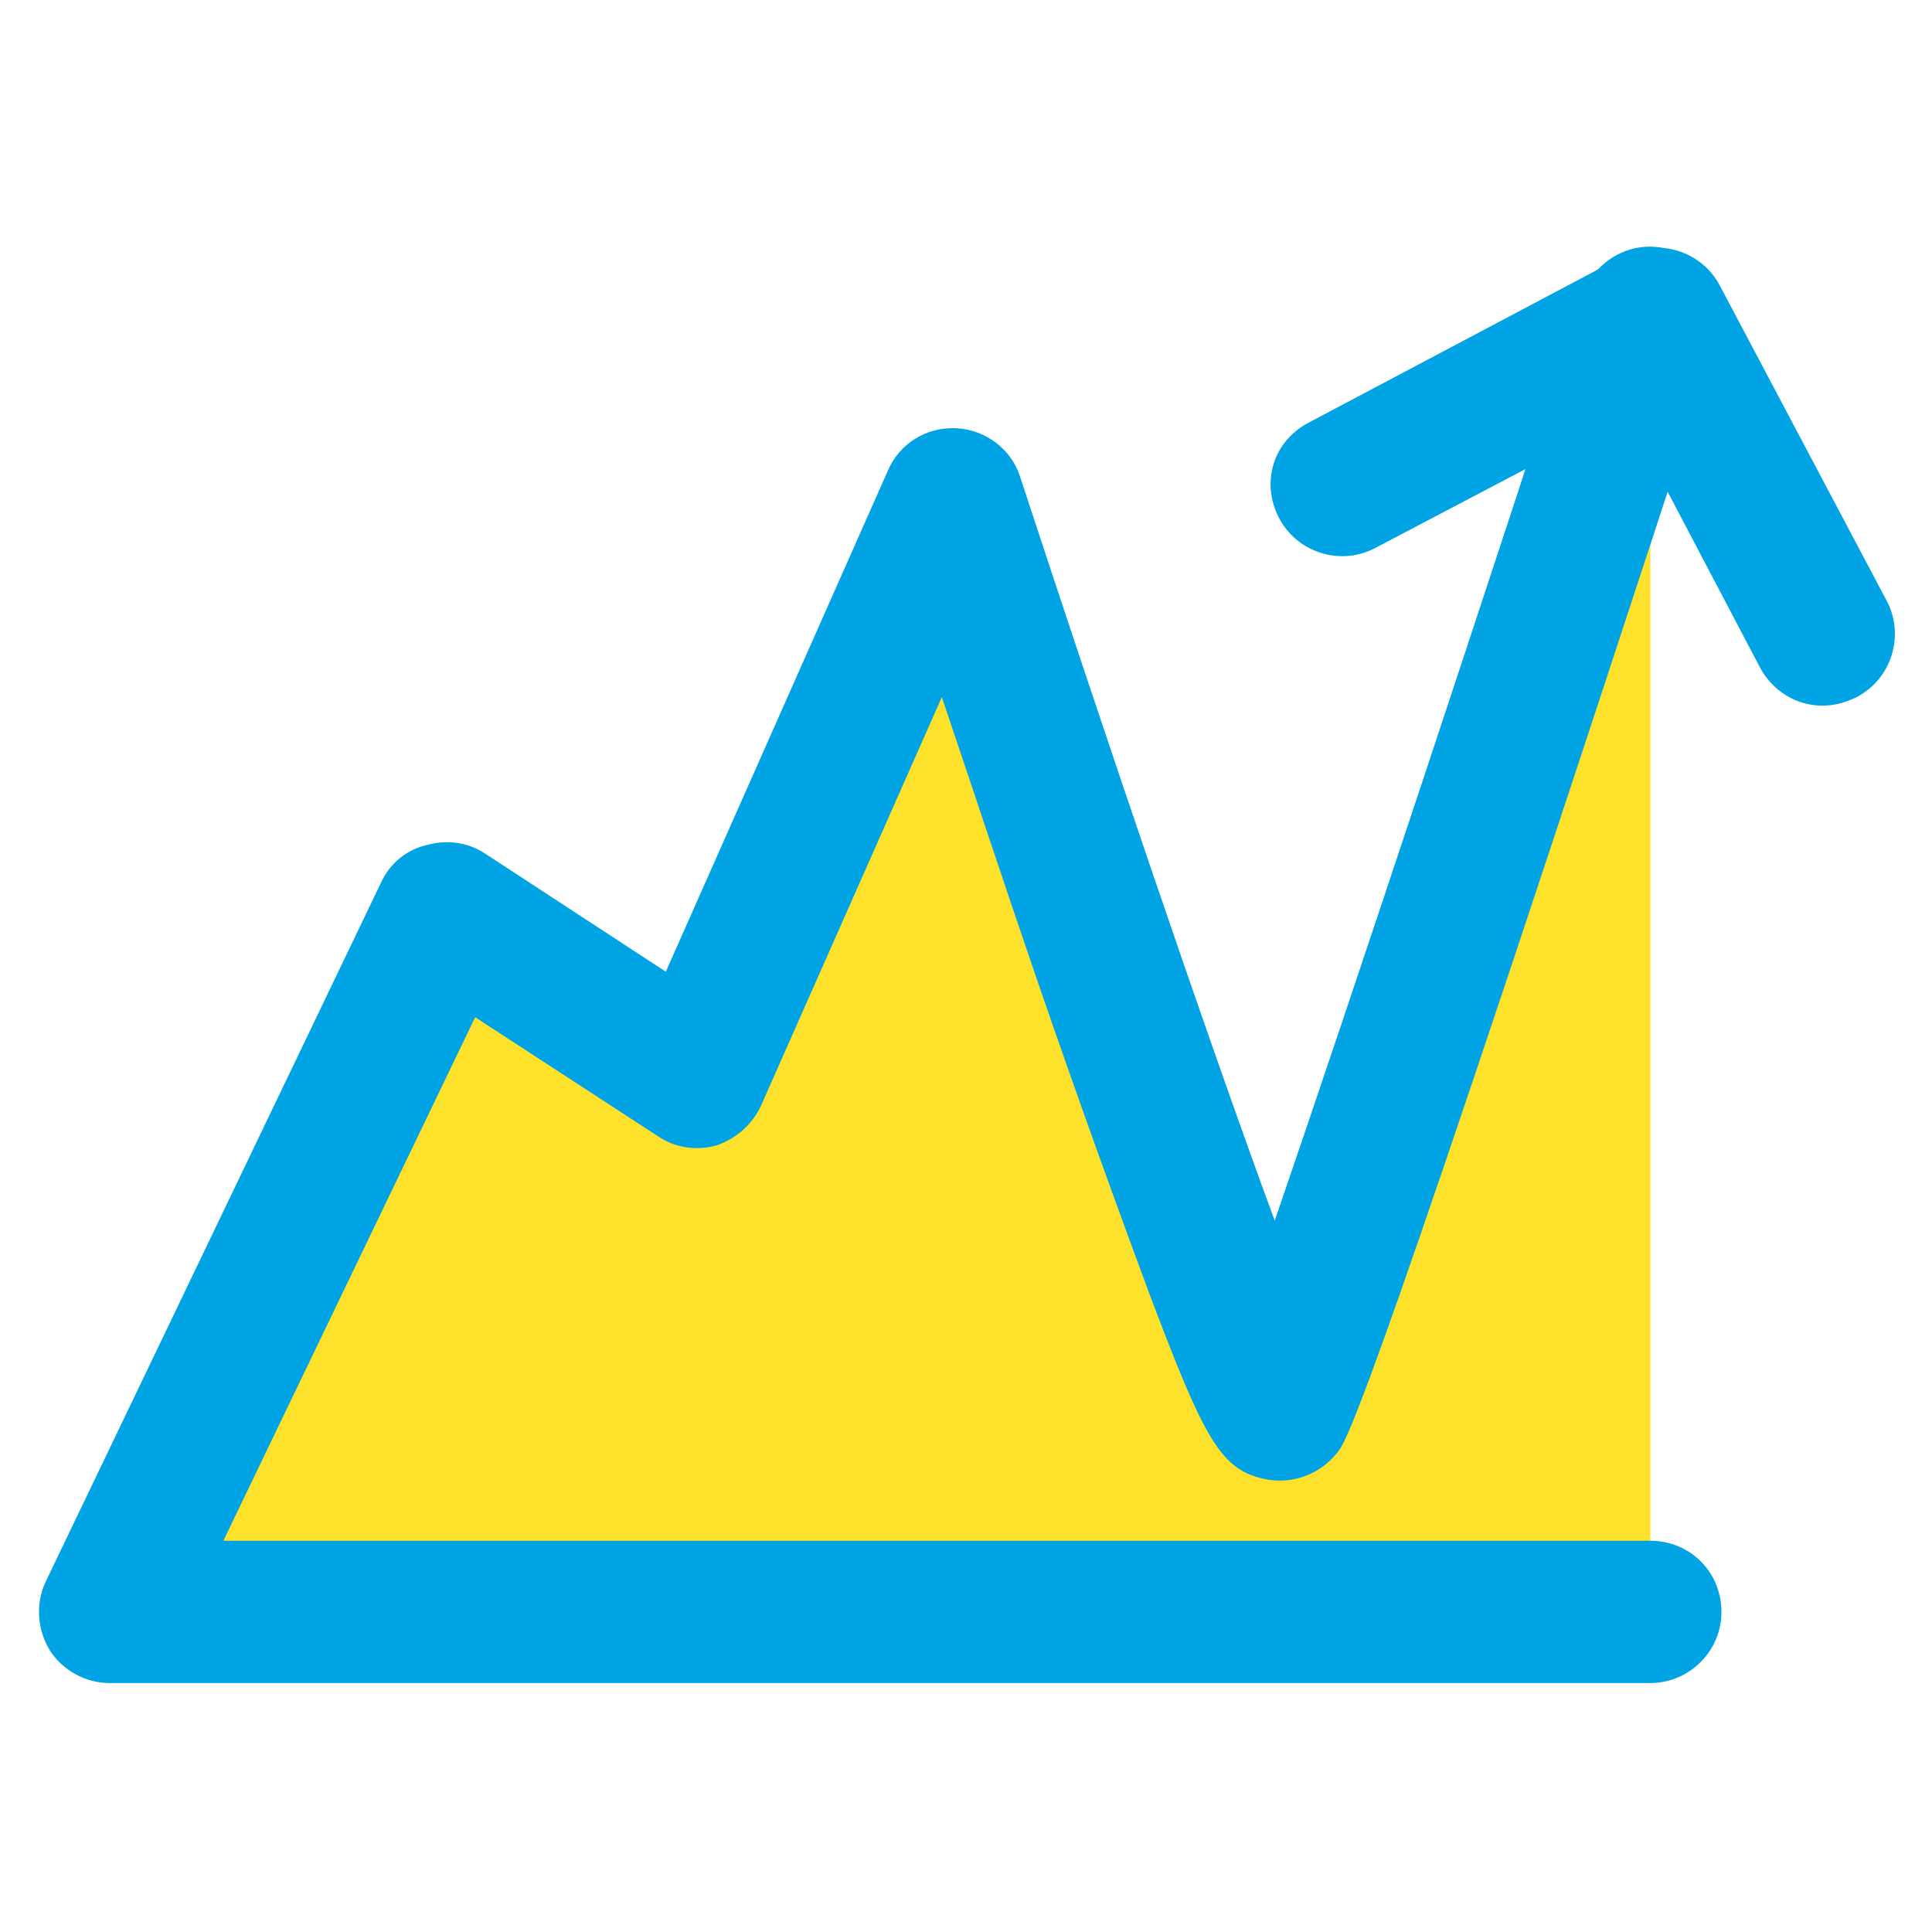
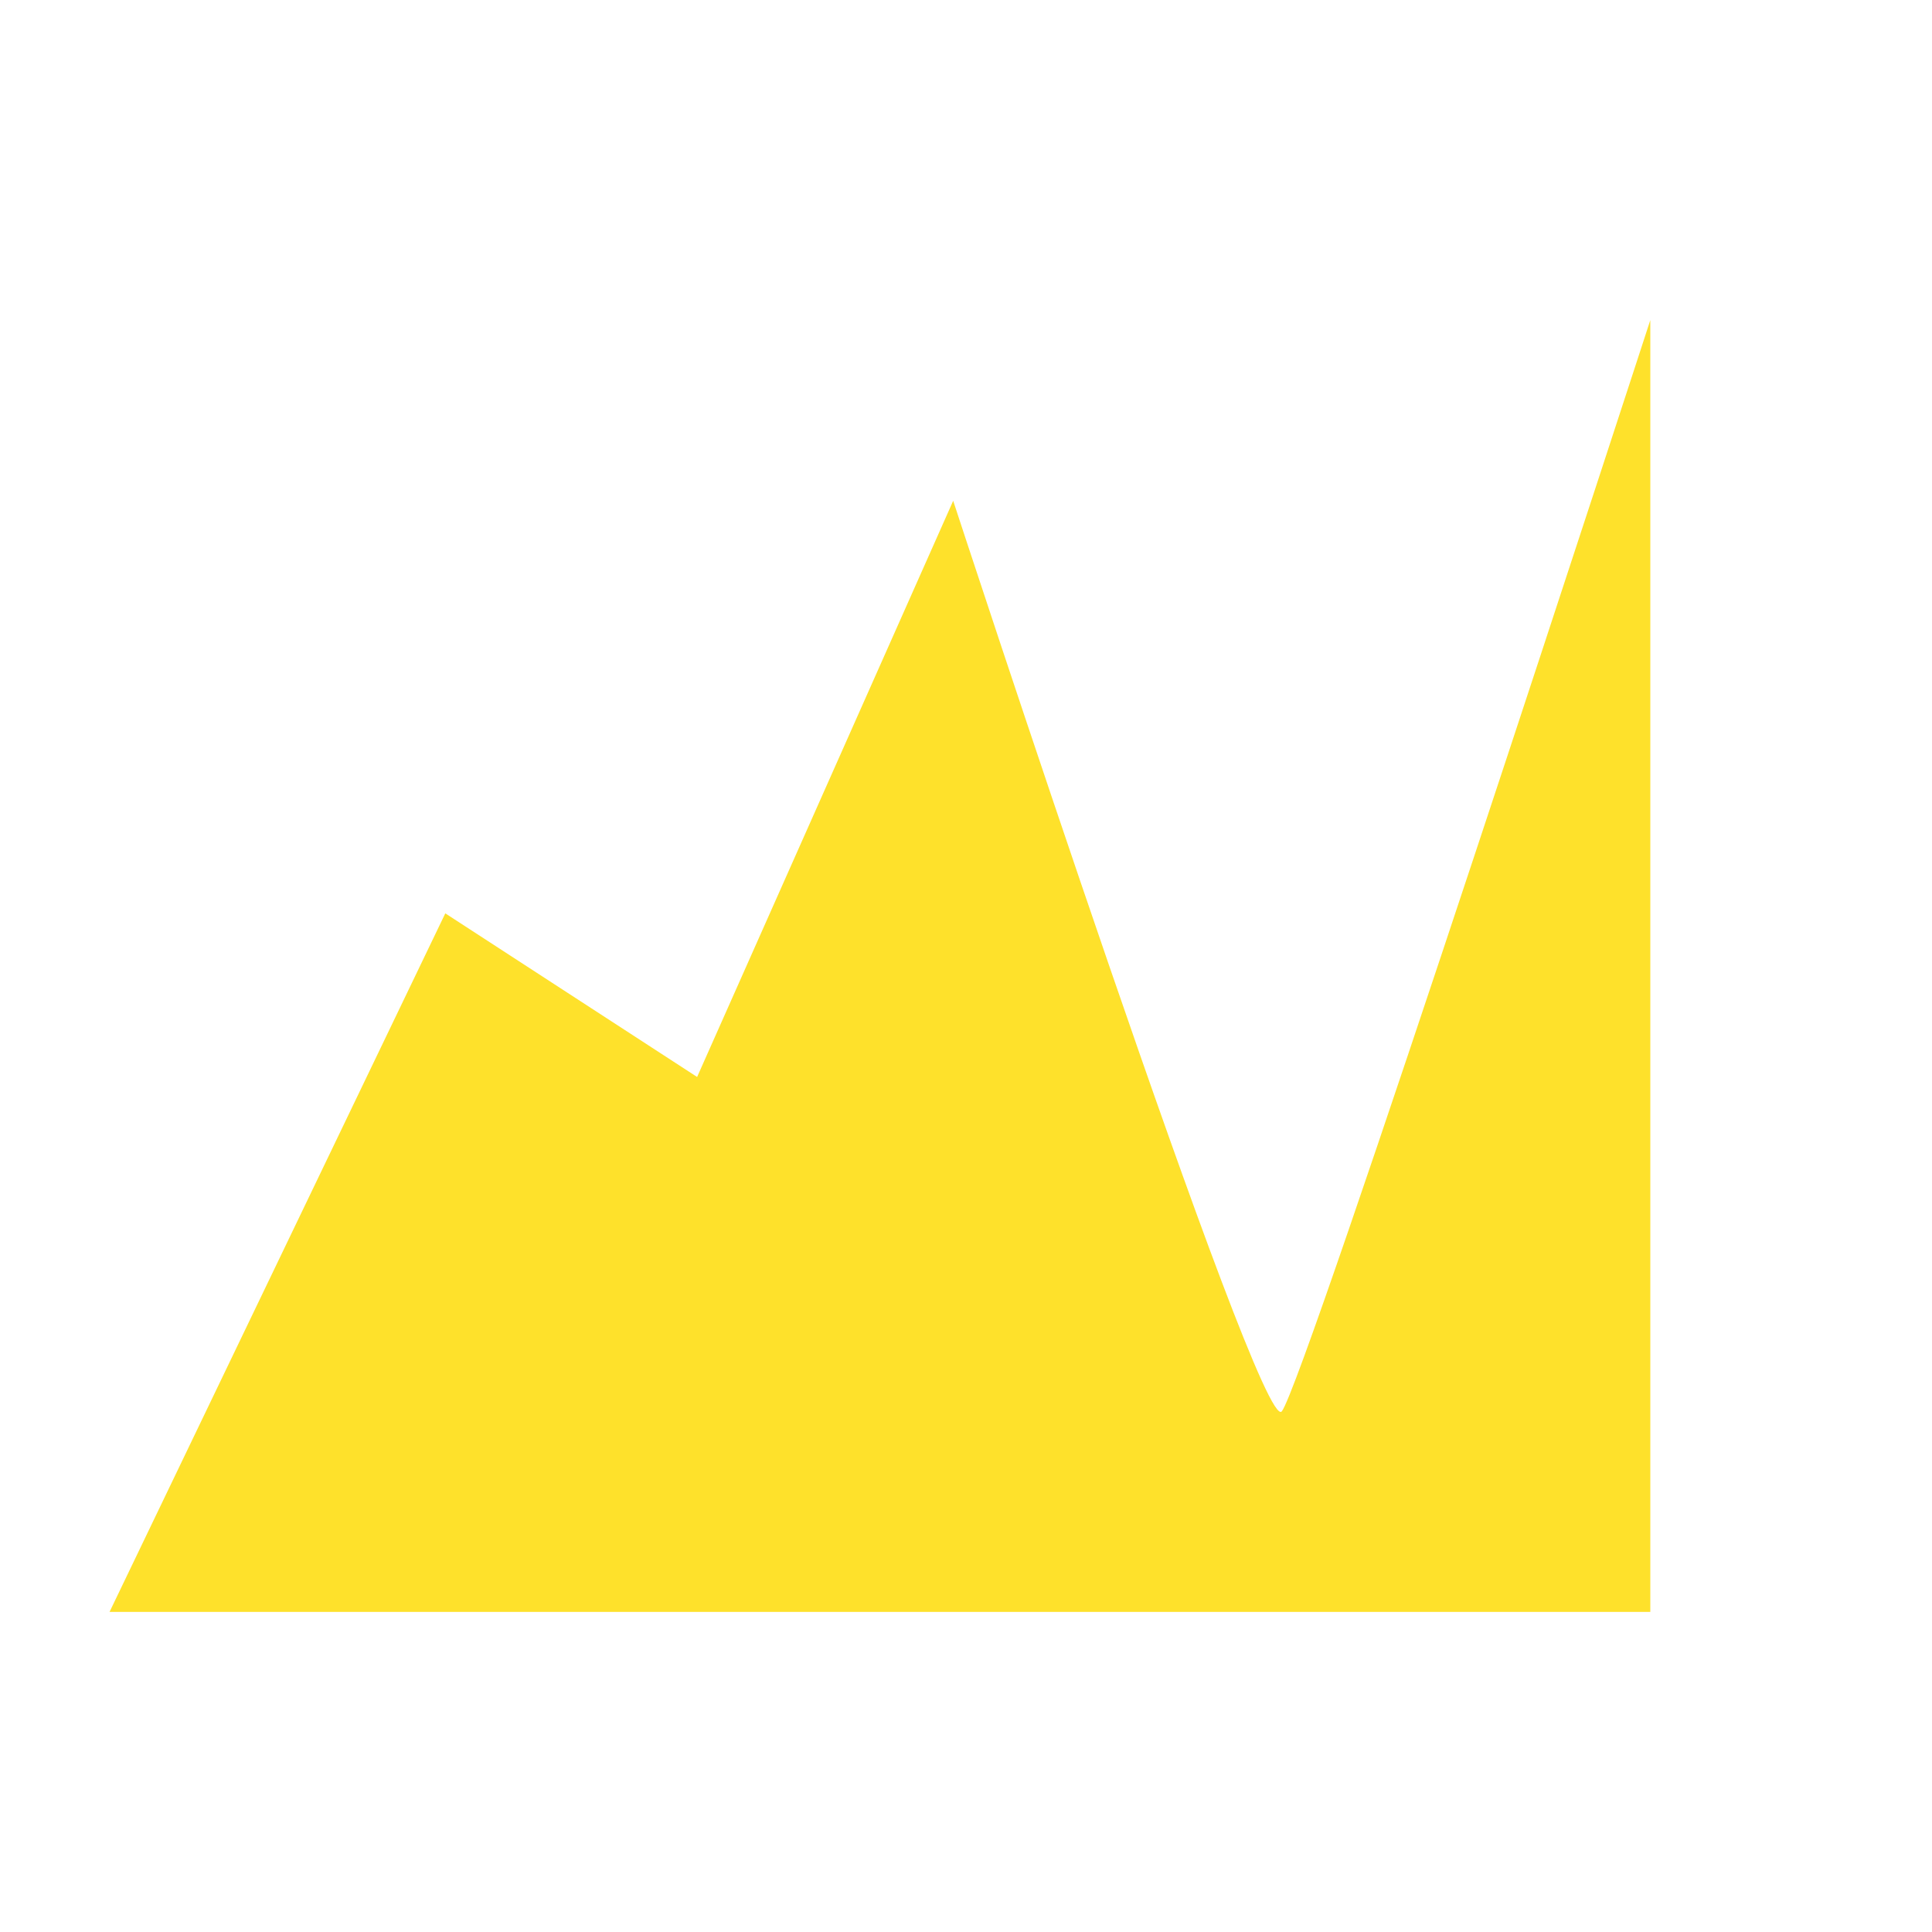
<svg xmlns="http://www.w3.org/2000/svg" version="1.1" id="Layer_1" x="0px" y="0px" viewBox="0 0 135.8 135.8" style="enable-background:new 0 0 135.8 135.8;" xml:space="preserve">
  <style type="text/css">
	.st0{fill:#FEE12B;}
	.st1{fill:#B6C73E;}
	.st2{fill:#525252;}
	.st3{fill:#FF7700;}
	.st4{fill:#00A3E3;}
	.st5{fill:#D678D3;}
</style>
  <g>
    <g>
      <path class="st0" d="M116,22.5c0,0-24.3,74.7-25.9,76.7c-1.5,2-23.1-64-23.1-64L49,75.7L31.3,64.2L7.7,113.3H116" />
-       <path class="st4" d="M116,118.3H7.7c-1.7,0-3.3-0.9-4.2-2.3c-0.9-1.5-1-3.3-0.3-4.8L26.8,62c0.6-1.3,1.8-2.3,3.2-2.6    c1.4-0.4,2.9-0.2,4.1,0.6l12.7,8.3l15.6-35.2c0.8-1.9,2.7-3.1,4.8-3c2.1,0.1,3.9,1.5,4.5,3.4c5.5,16.8,13.1,39.3,17.9,52.3    c5.4-15.7,15.1-45,21.6-65c0.9-2.6,3.7-4.1,6.3-3.2c2.6,0.9,4.1,3.7,3.2,6.3c-24.6,75.5-26,77.3-26.7,78.2c-1.2,1.5-3,2.2-4.9,1.9    c-3.3-0.6-4.4-2.7-8.4-13.3c-2-5.4-4.7-12.8-7.9-22.1c-2.4-7-4.7-14-6.6-19.6L53.5,77.7c-0.6,1.3-1.7,2.3-3.1,2.8    c-1.4,0.4-2.9,0.2-4.1-0.6l-12.9-8.4l-17.7,36.8H116c2.8,0,5,2.2,5,5S118.7,118.3,116,118.3z" />
    </g>
    <g>
-       <path class="st4" d="M128.1,49.6c-1.8,0-3.5-1-4.4-2.7l-9.3-17.7l-17.7,9.3c-2.4,1.3-5.5,0.4-6.8-2.1S89.5,31,92,29.7l22.1-11.7    c2.4-1.3,5.5-0.4,6.8,2.1l11.7,22.1c1.3,2.4,0.4,5.5-2.1,6.8C129.7,49.4,128.9,49.6,128.1,49.6z" />
-     </g>
+       </g>
  </g>
</svg>